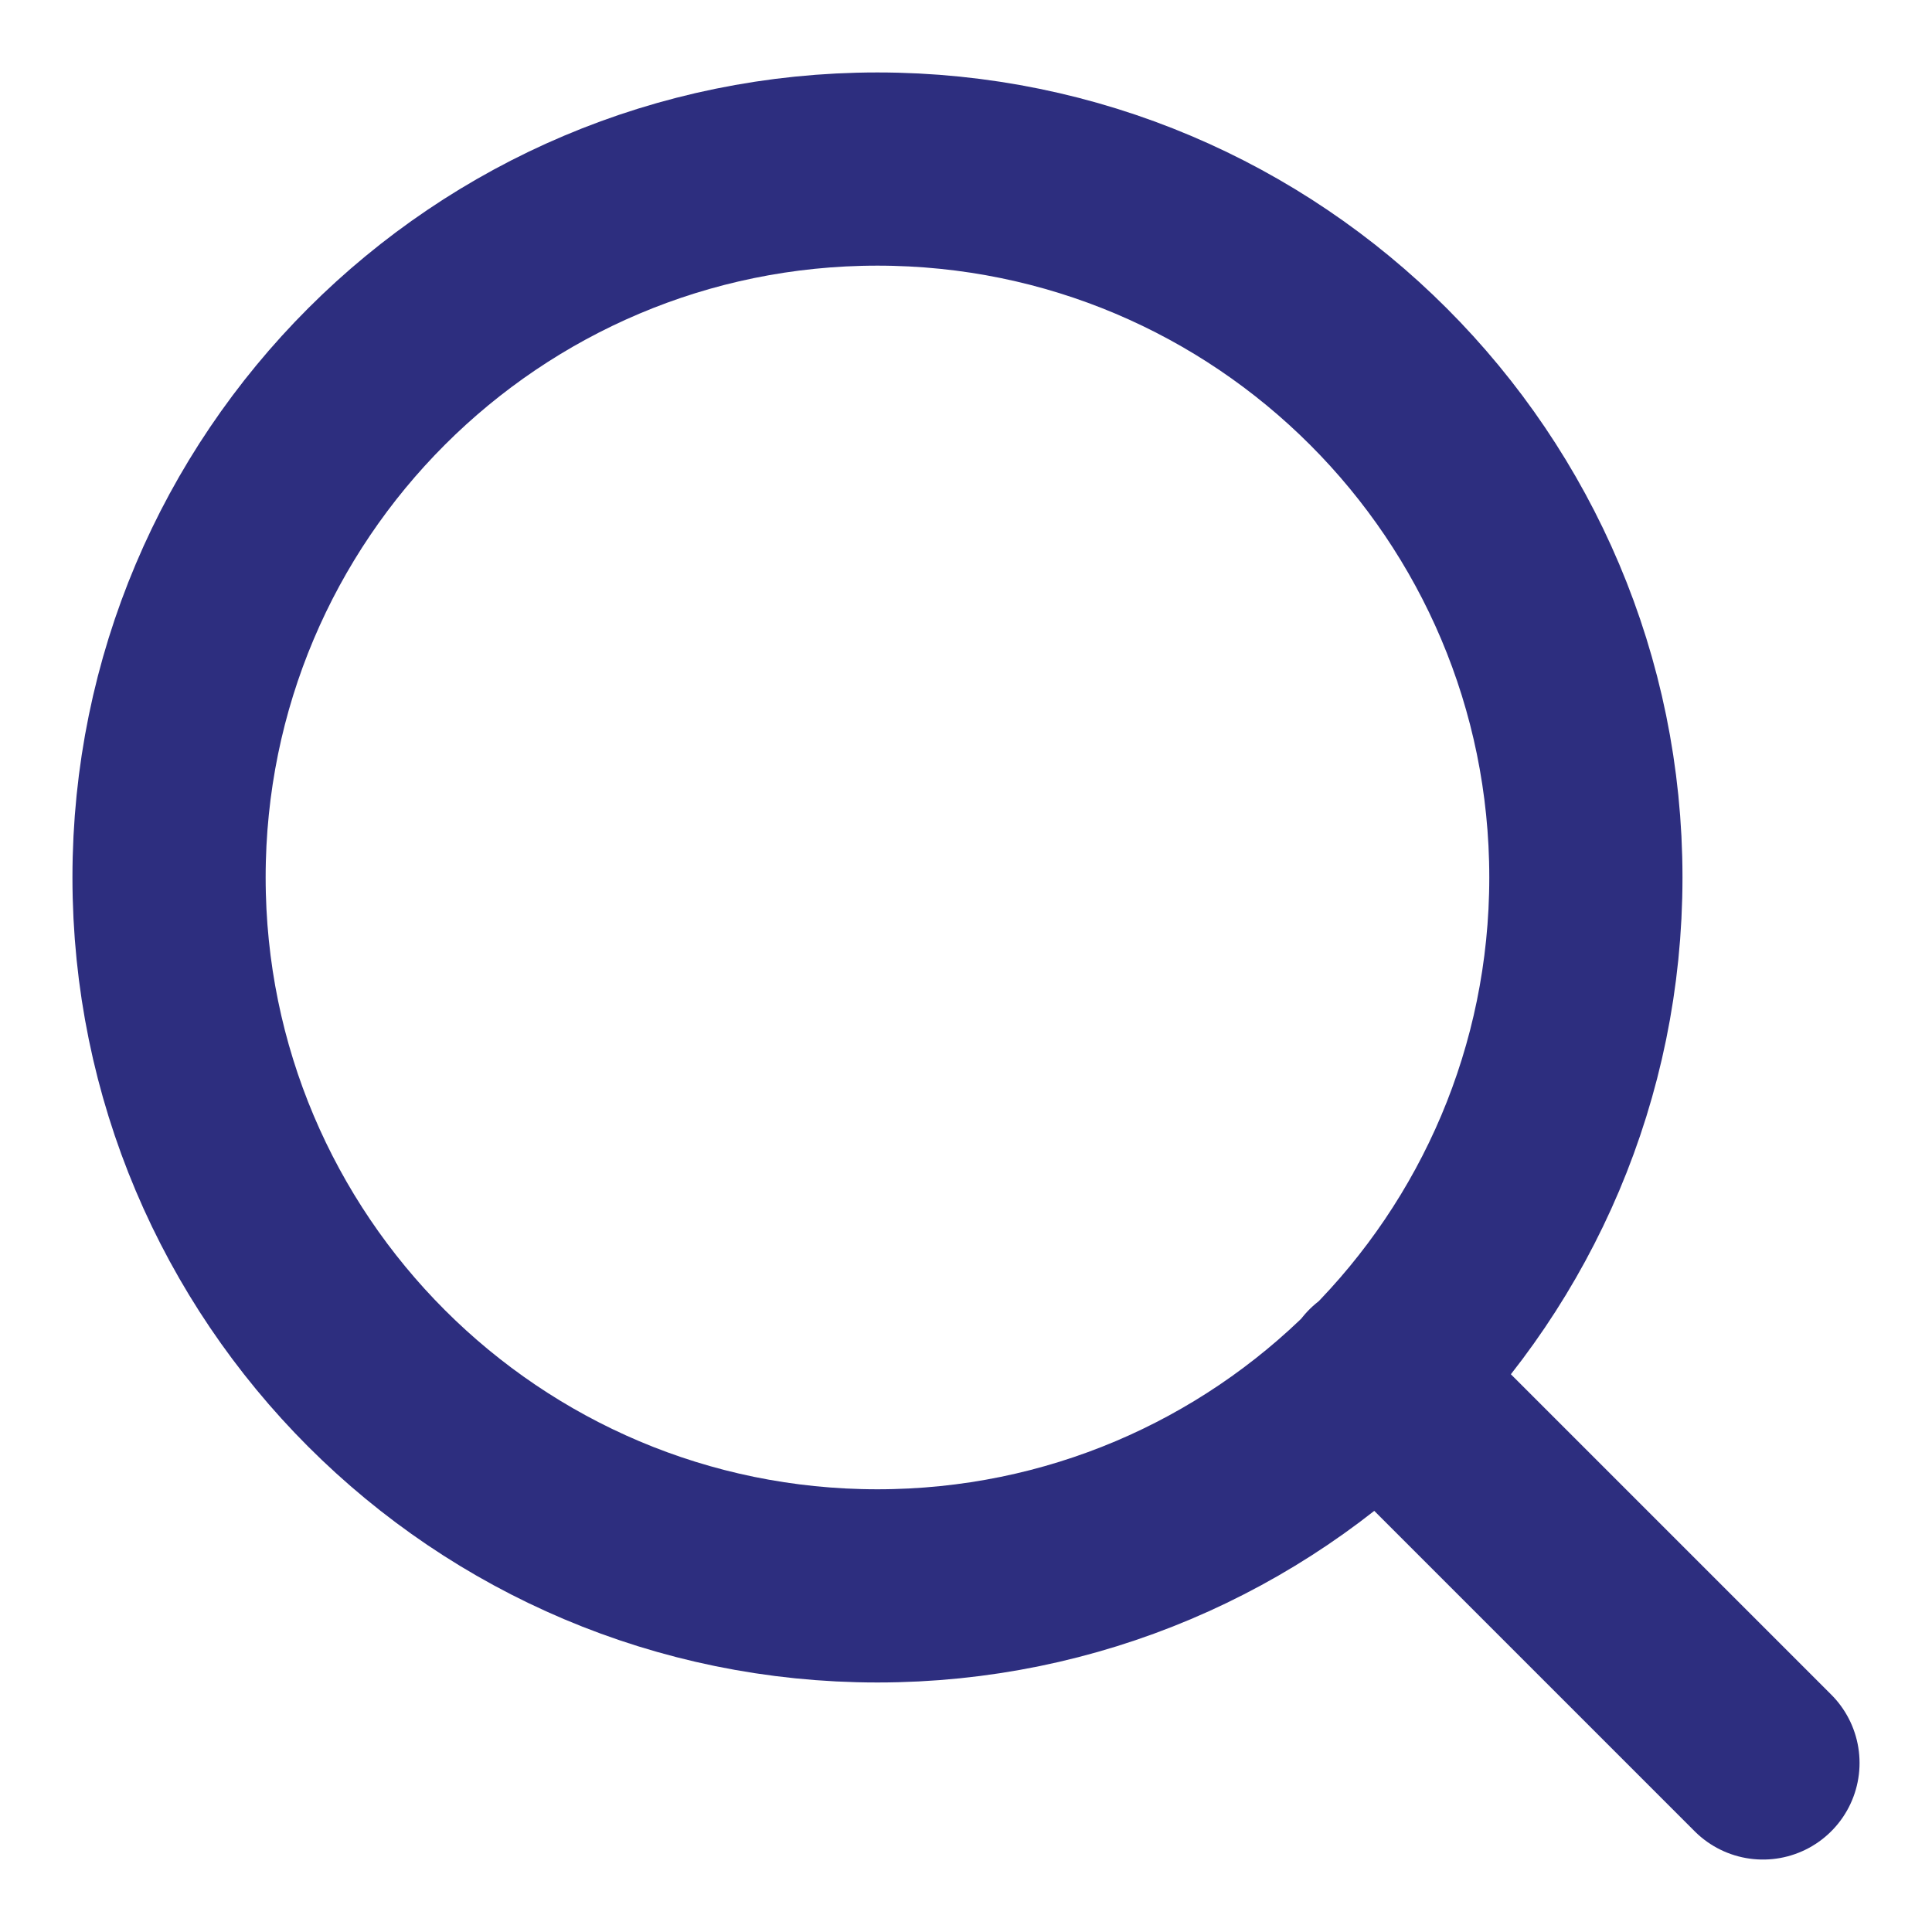
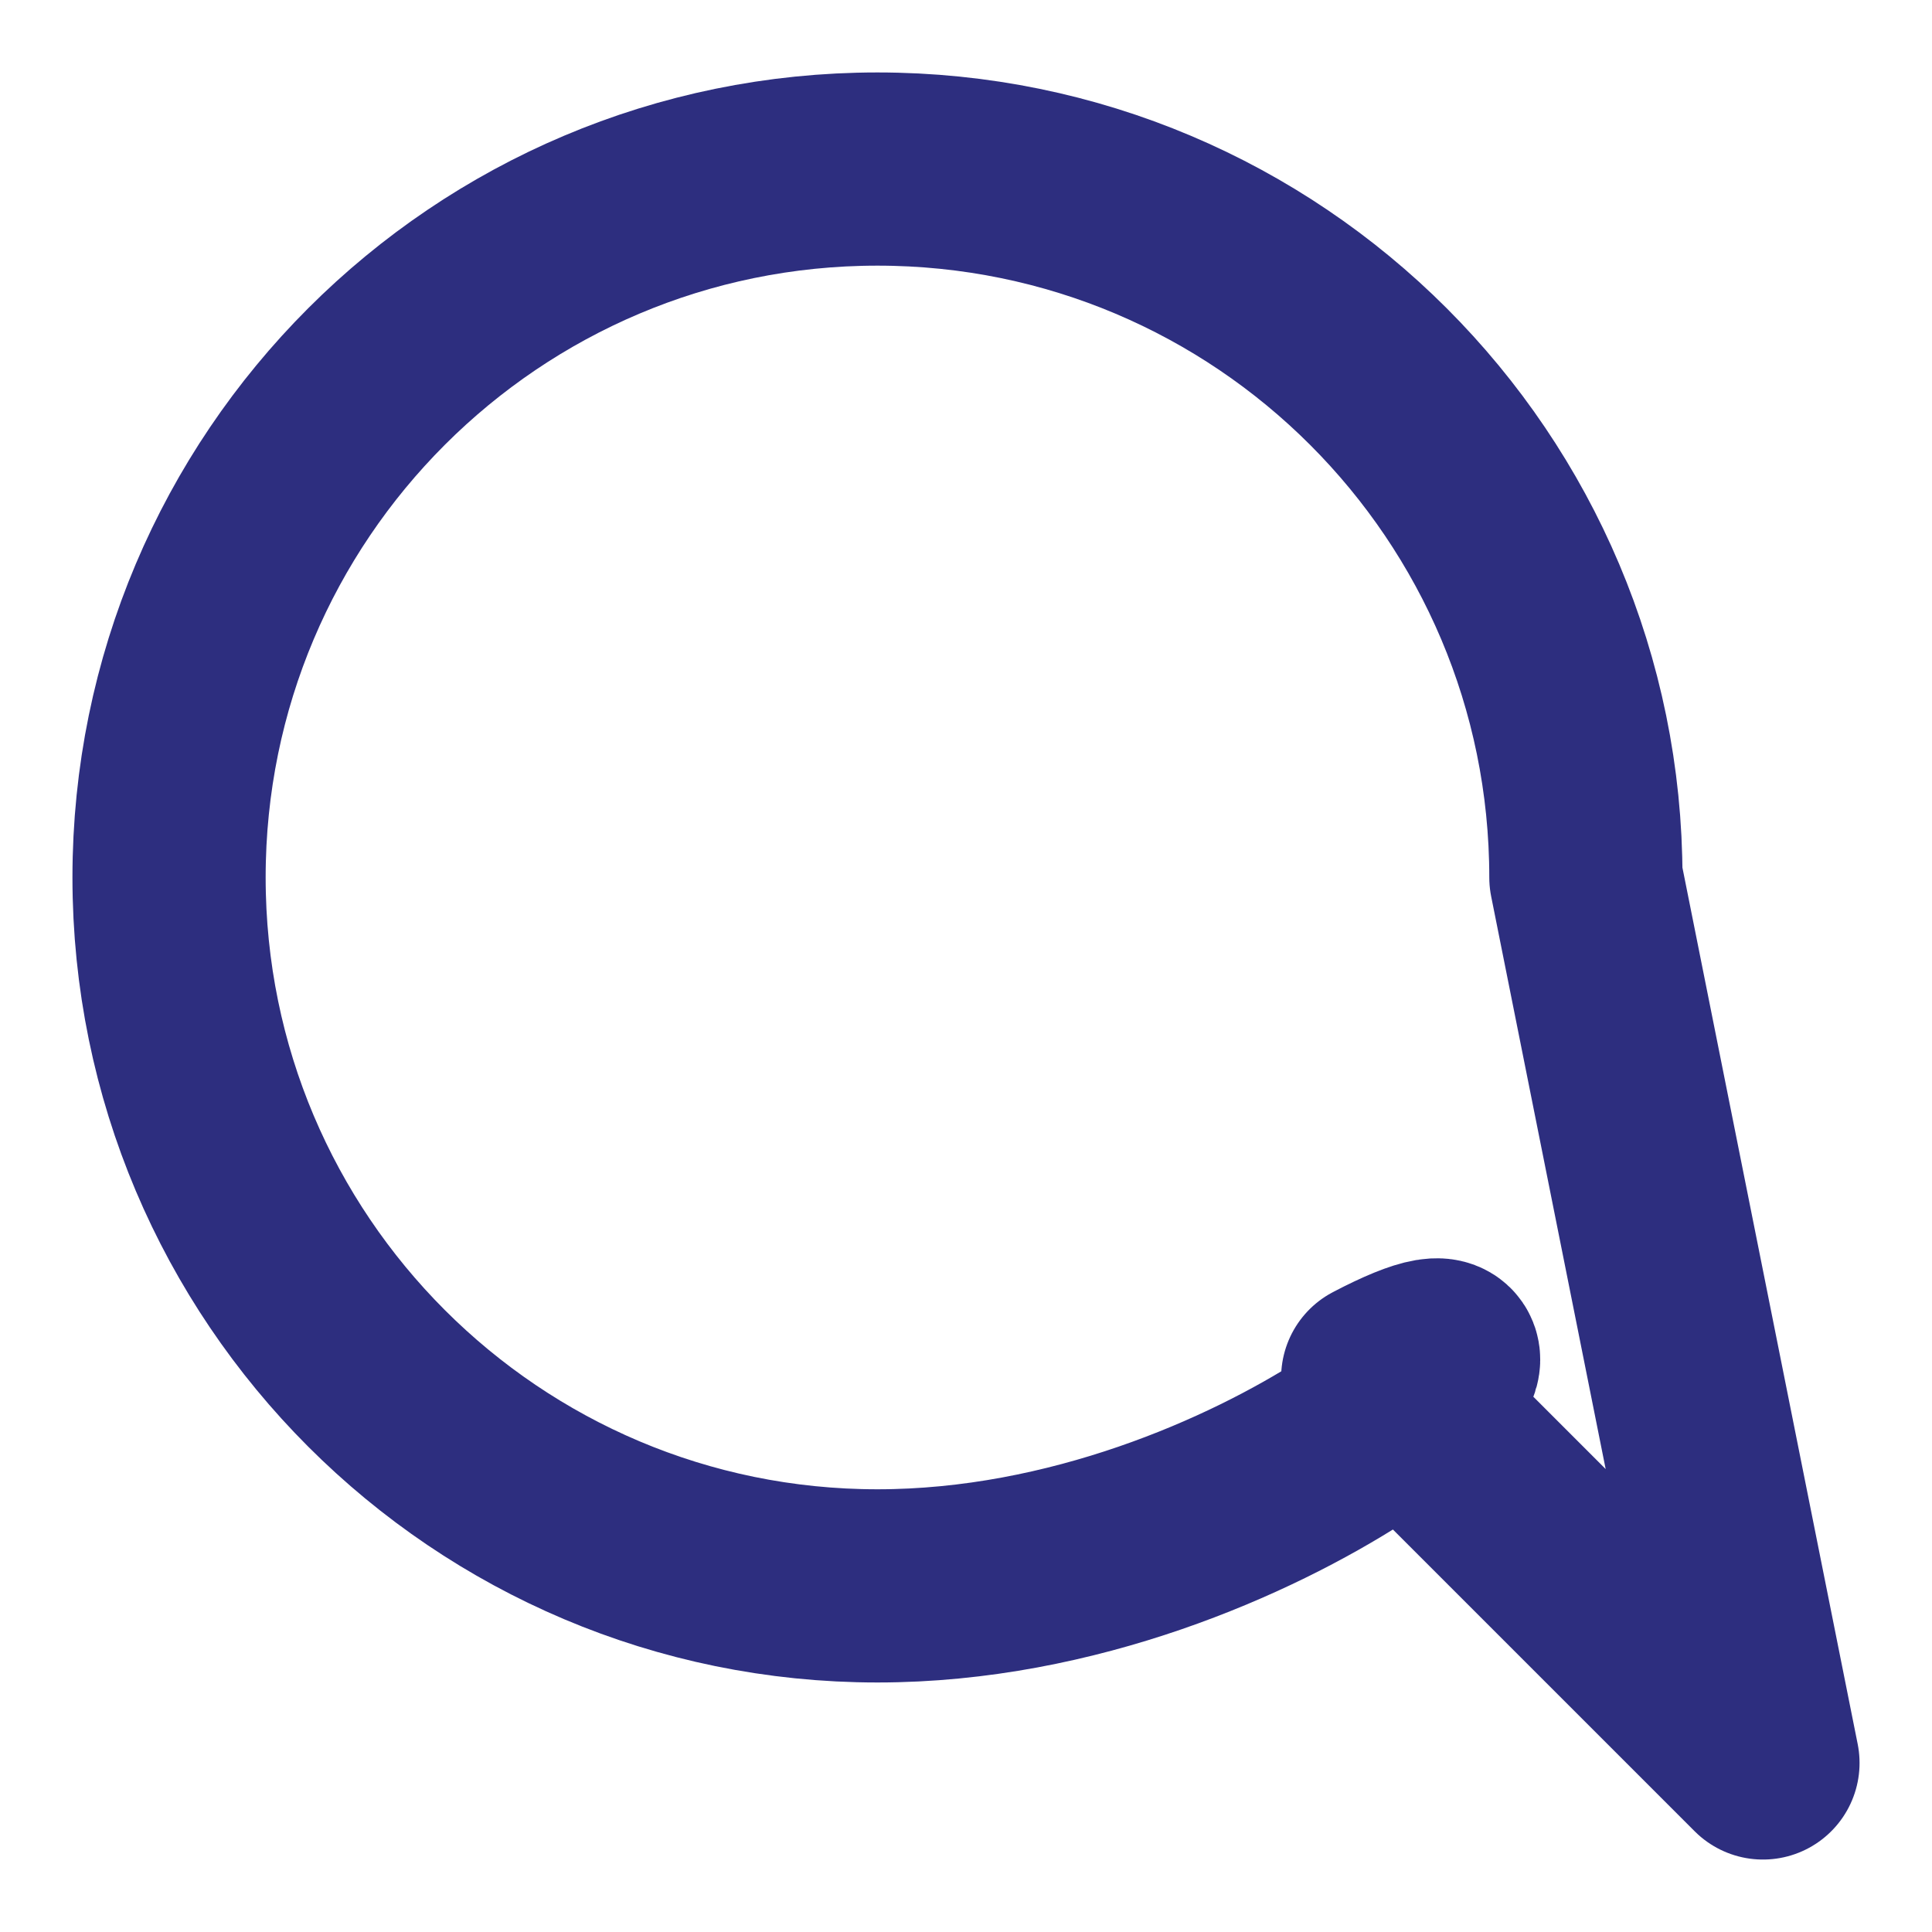
<svg xmlns="http://www.w3.org/2000/svg" width="20" height="20" viewBox="0 0 20 20" fill="none">
-   <path d="M18.25 18.25L14.262 14.262M16.417 9.083C16.417 13.133 13.133 16.417 9.083 16.417C5.033 16.417 1.75 13.133 1.75 9.083C1.75 5.033 5.033 1.75 9.083 1.75C13.133 1.75 16.417 5.033 16.417 9.083Z" stroke="#2D2E7F" stroke-width="2" stroke-linecap="round" stroke-linejoin="round" />
+   <path d="M18.25 18.25L14.262 14.262C16.417 13.133 13.133 16.417 9.083 16.417C5.033 16.417 1.75 13.133 1.75 9.083C1.75 5.033 5.033 1.75 9.083 1.75C13.133 1.75 16.417 5.033 16.417 9.083Z" stroke="#2D2E7F" stroke-width="2" stroke-linecap="round" stroke-linejoin="round" />
</svg>